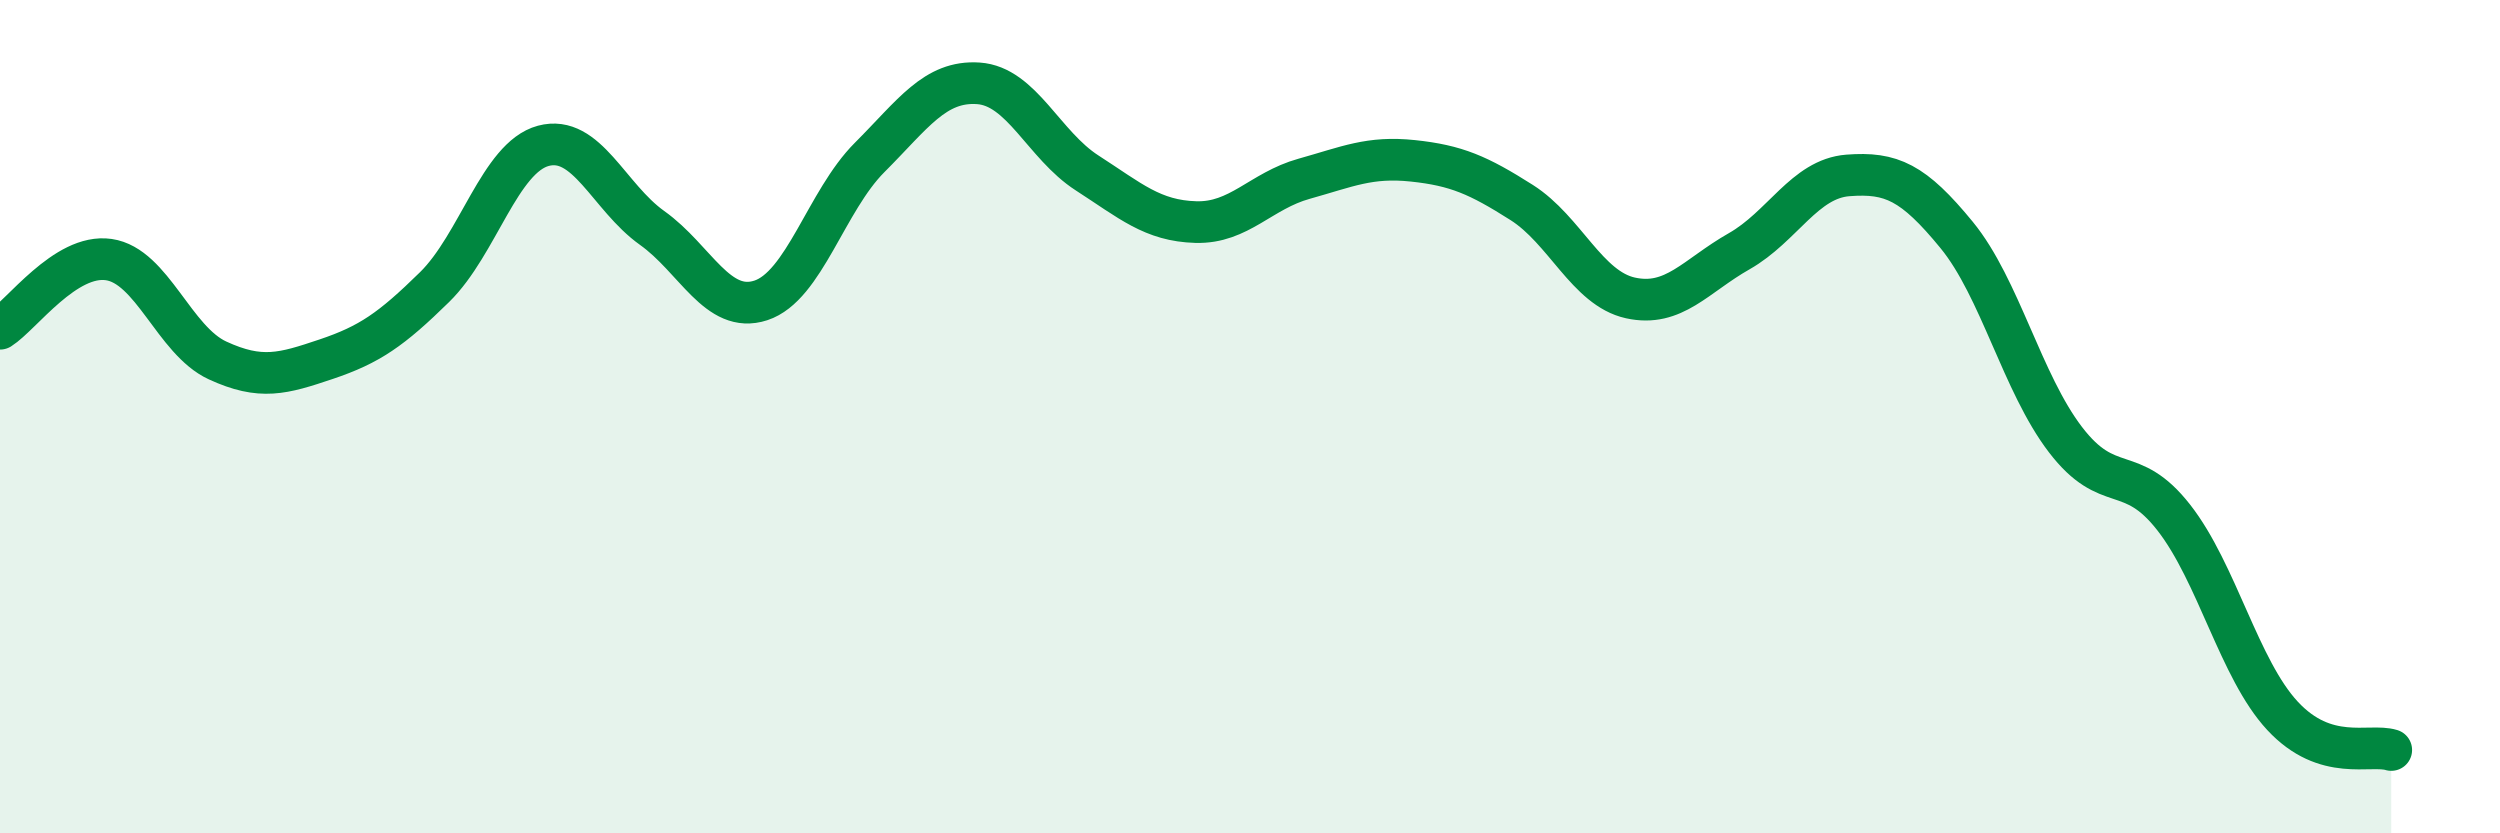
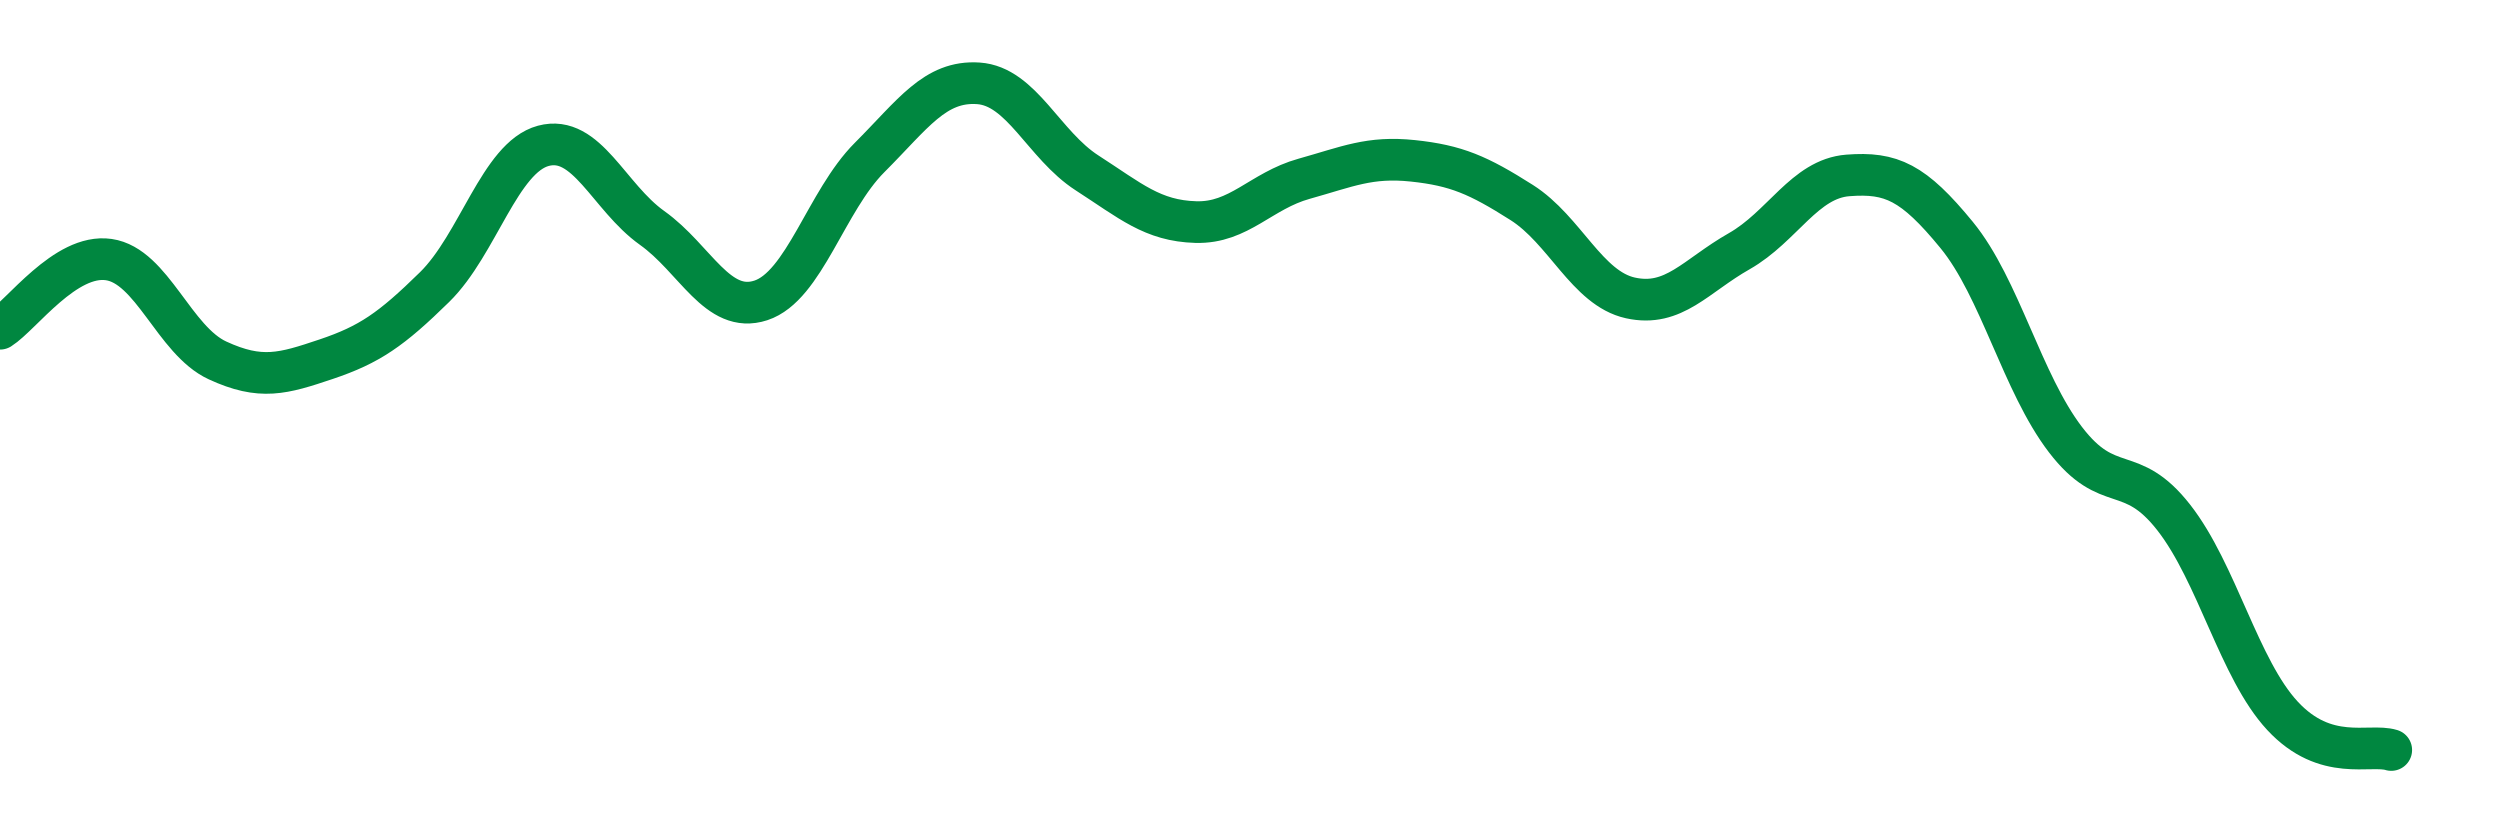
<svg xmlns="http://www.w3.org/2000/svg" width="60" height="20" viewBox="0 0 60 20">
-   <path d="M 0,7.89 C 0.52,7.56 1.57,6.08 2.61,6.23 C 3.65,6.38 4.18,8.17 5.22,8.65 C 6.26,9.13 6.79,8.97 7.83,8.62 C 8.87,8.27 9.39,7.91 10.43,6.89 C 11.47,5.87 12,3.78 13.04,3.5 C 14.08,3.22 14.61,4.73 15.65,5.47 C 16.69,6.21 17.22,7.55 18.26,7.21 C 19.3,6.87 19.83,4.82 20.87,3.78 C 21.91,2.74 22.44,1.93 23.48,2 C 24.52,2.07 25.05,3.48 26.09,4.15 C 27.13,4.82 27.66,5.3 28.7,5.33 C 29.74,5.36 30.26,4.58 31.3,4.29 C 32.34,4 32.87,3.75 33.91,3.86 C 34.95,3.97 35.48,4.2 36.52,4.86 C 37.56,5.52 38.09,6.92 39.13,7.15 C 40.17,7.38 40.7,6.62 41.74,6.03 C 42.78,5.44 43.31,4.29 44.35,4.21 C 45.39,4.13 45.92,4.37 46.96,5.64 C 48,6.91 48.53,9.19 49.57,10.55 C 50.61,11.91 51.13,11.09 52.17,12.42 C 53.21,13.75 53.74,16.06 54.78,17.18 C 55.82,18.3 56.87,17.84 57.39,18L57.39 20L0 20Z" fill="#008740" opacity="0.1" stroke-linecap="round" stroke-linejoin="round" />
  <path d="M 0,7.89 C 0.52,7.56 1.57,6.08 2.61,6.23 C 3.65,6.38 4.18,8.17 5.22,8.65 C 6.26,9.13 6.79,8.97 7.83,8.62 C 8.87,8.27 9.39,7.91 10.43,6.89 C 11.47,5.87 12,3.78 13.04,3.5 C 14.08,3.22 14.61,4.73 15.65,5.47 C 16.69,6.21 17.22,7.55 18.26,7.21 C 19.3,6.87 19.83,4.82 20.87,3.78 C 21.91,2.74 22.44,1.93 23.48,2 C 24.52,2.07 25.05,3.48 26.09,4.15 C 27.13,4.82 27.66,5.3 28.7,5.33 C 29.74,5.36 30.26,4.58 31.3,4.29 C 32.34,4 32.87,3.75 33.91,3.86 C 34.95,3.97 35.48,4.2 36.52,4.86 C 37.56,5.52 38.09,6.92 39.13,7.15 C 40.17,7.38 40.7,6.62 41.74,6.03 C 42.78,5.44 43.31,4.29 44.35,4.21 C 45.39,4.13 45.92,4.37 46.96,5.64 C 48,6.91 48.53,9.19 49.57,10.55 C 50.61,11.91 51.13,11.09 52.17,12.42 C 53.21,13.75 53.74,16.06 54.78,17.18 C 55.82,18.3 56.87,17.84 57.39,18" stroke="#008740" stroke-width="1" fill="none" stroke-linecap="round" stroke-linejoin="round" />
</svg>